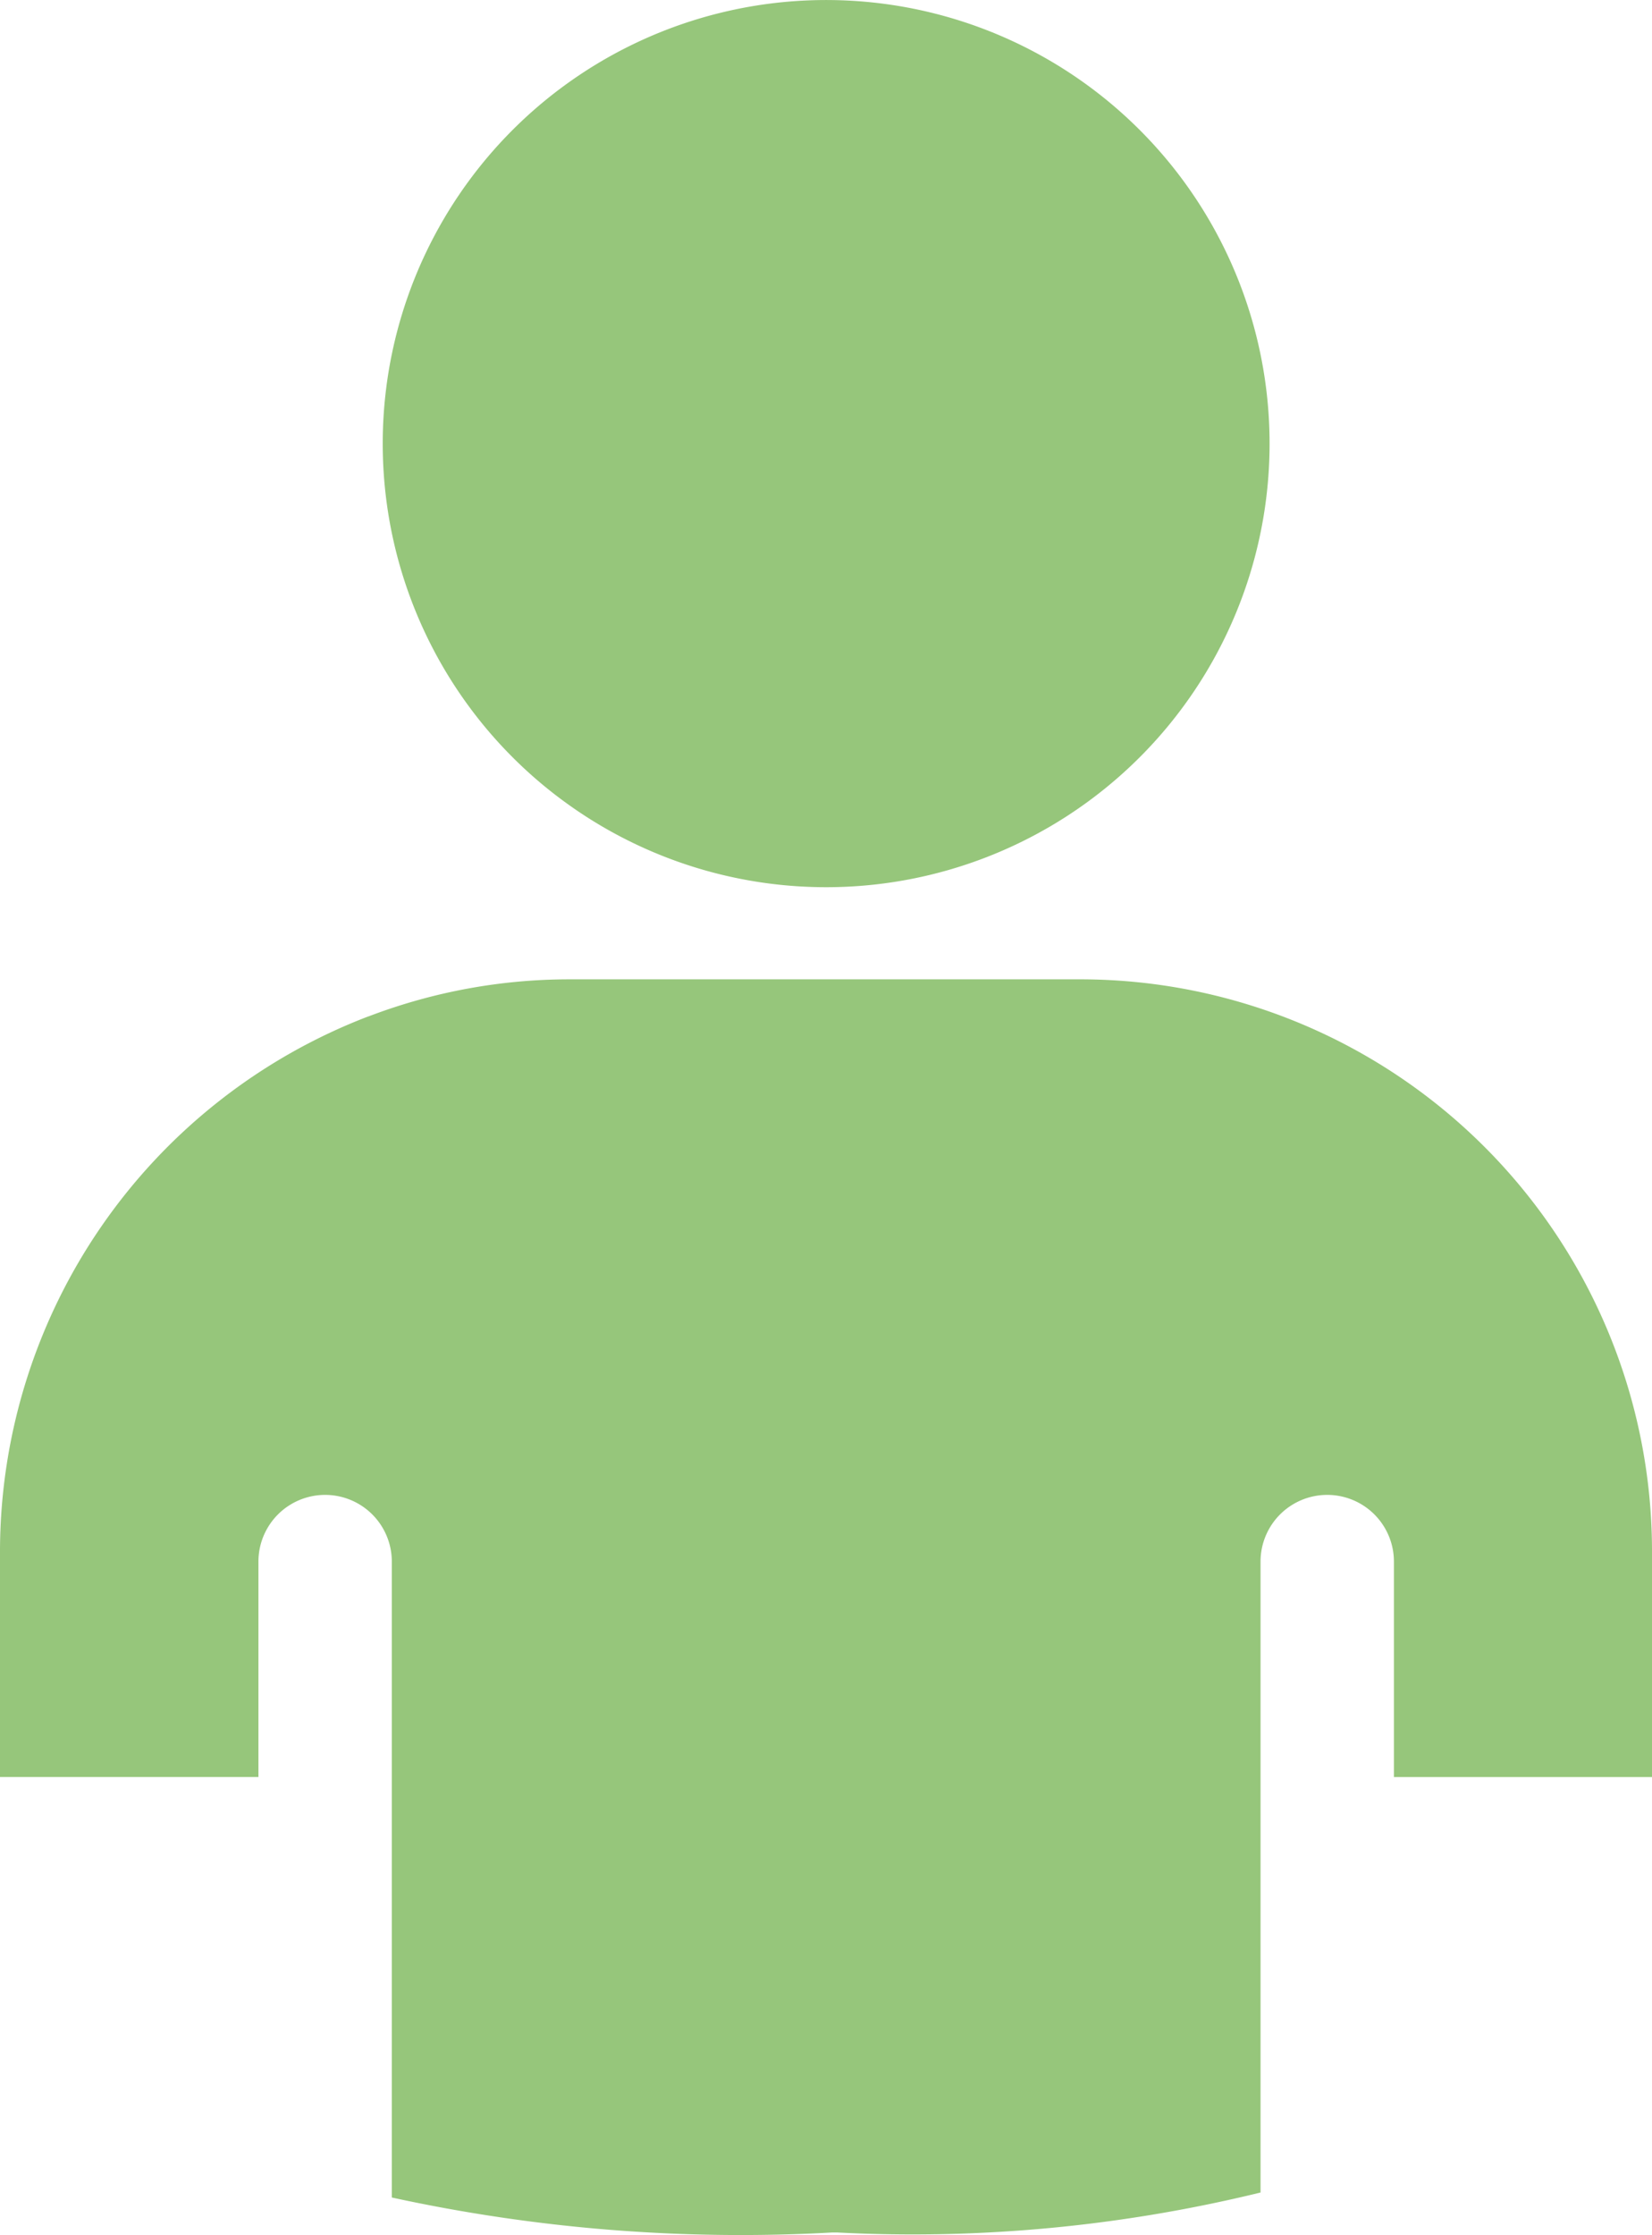
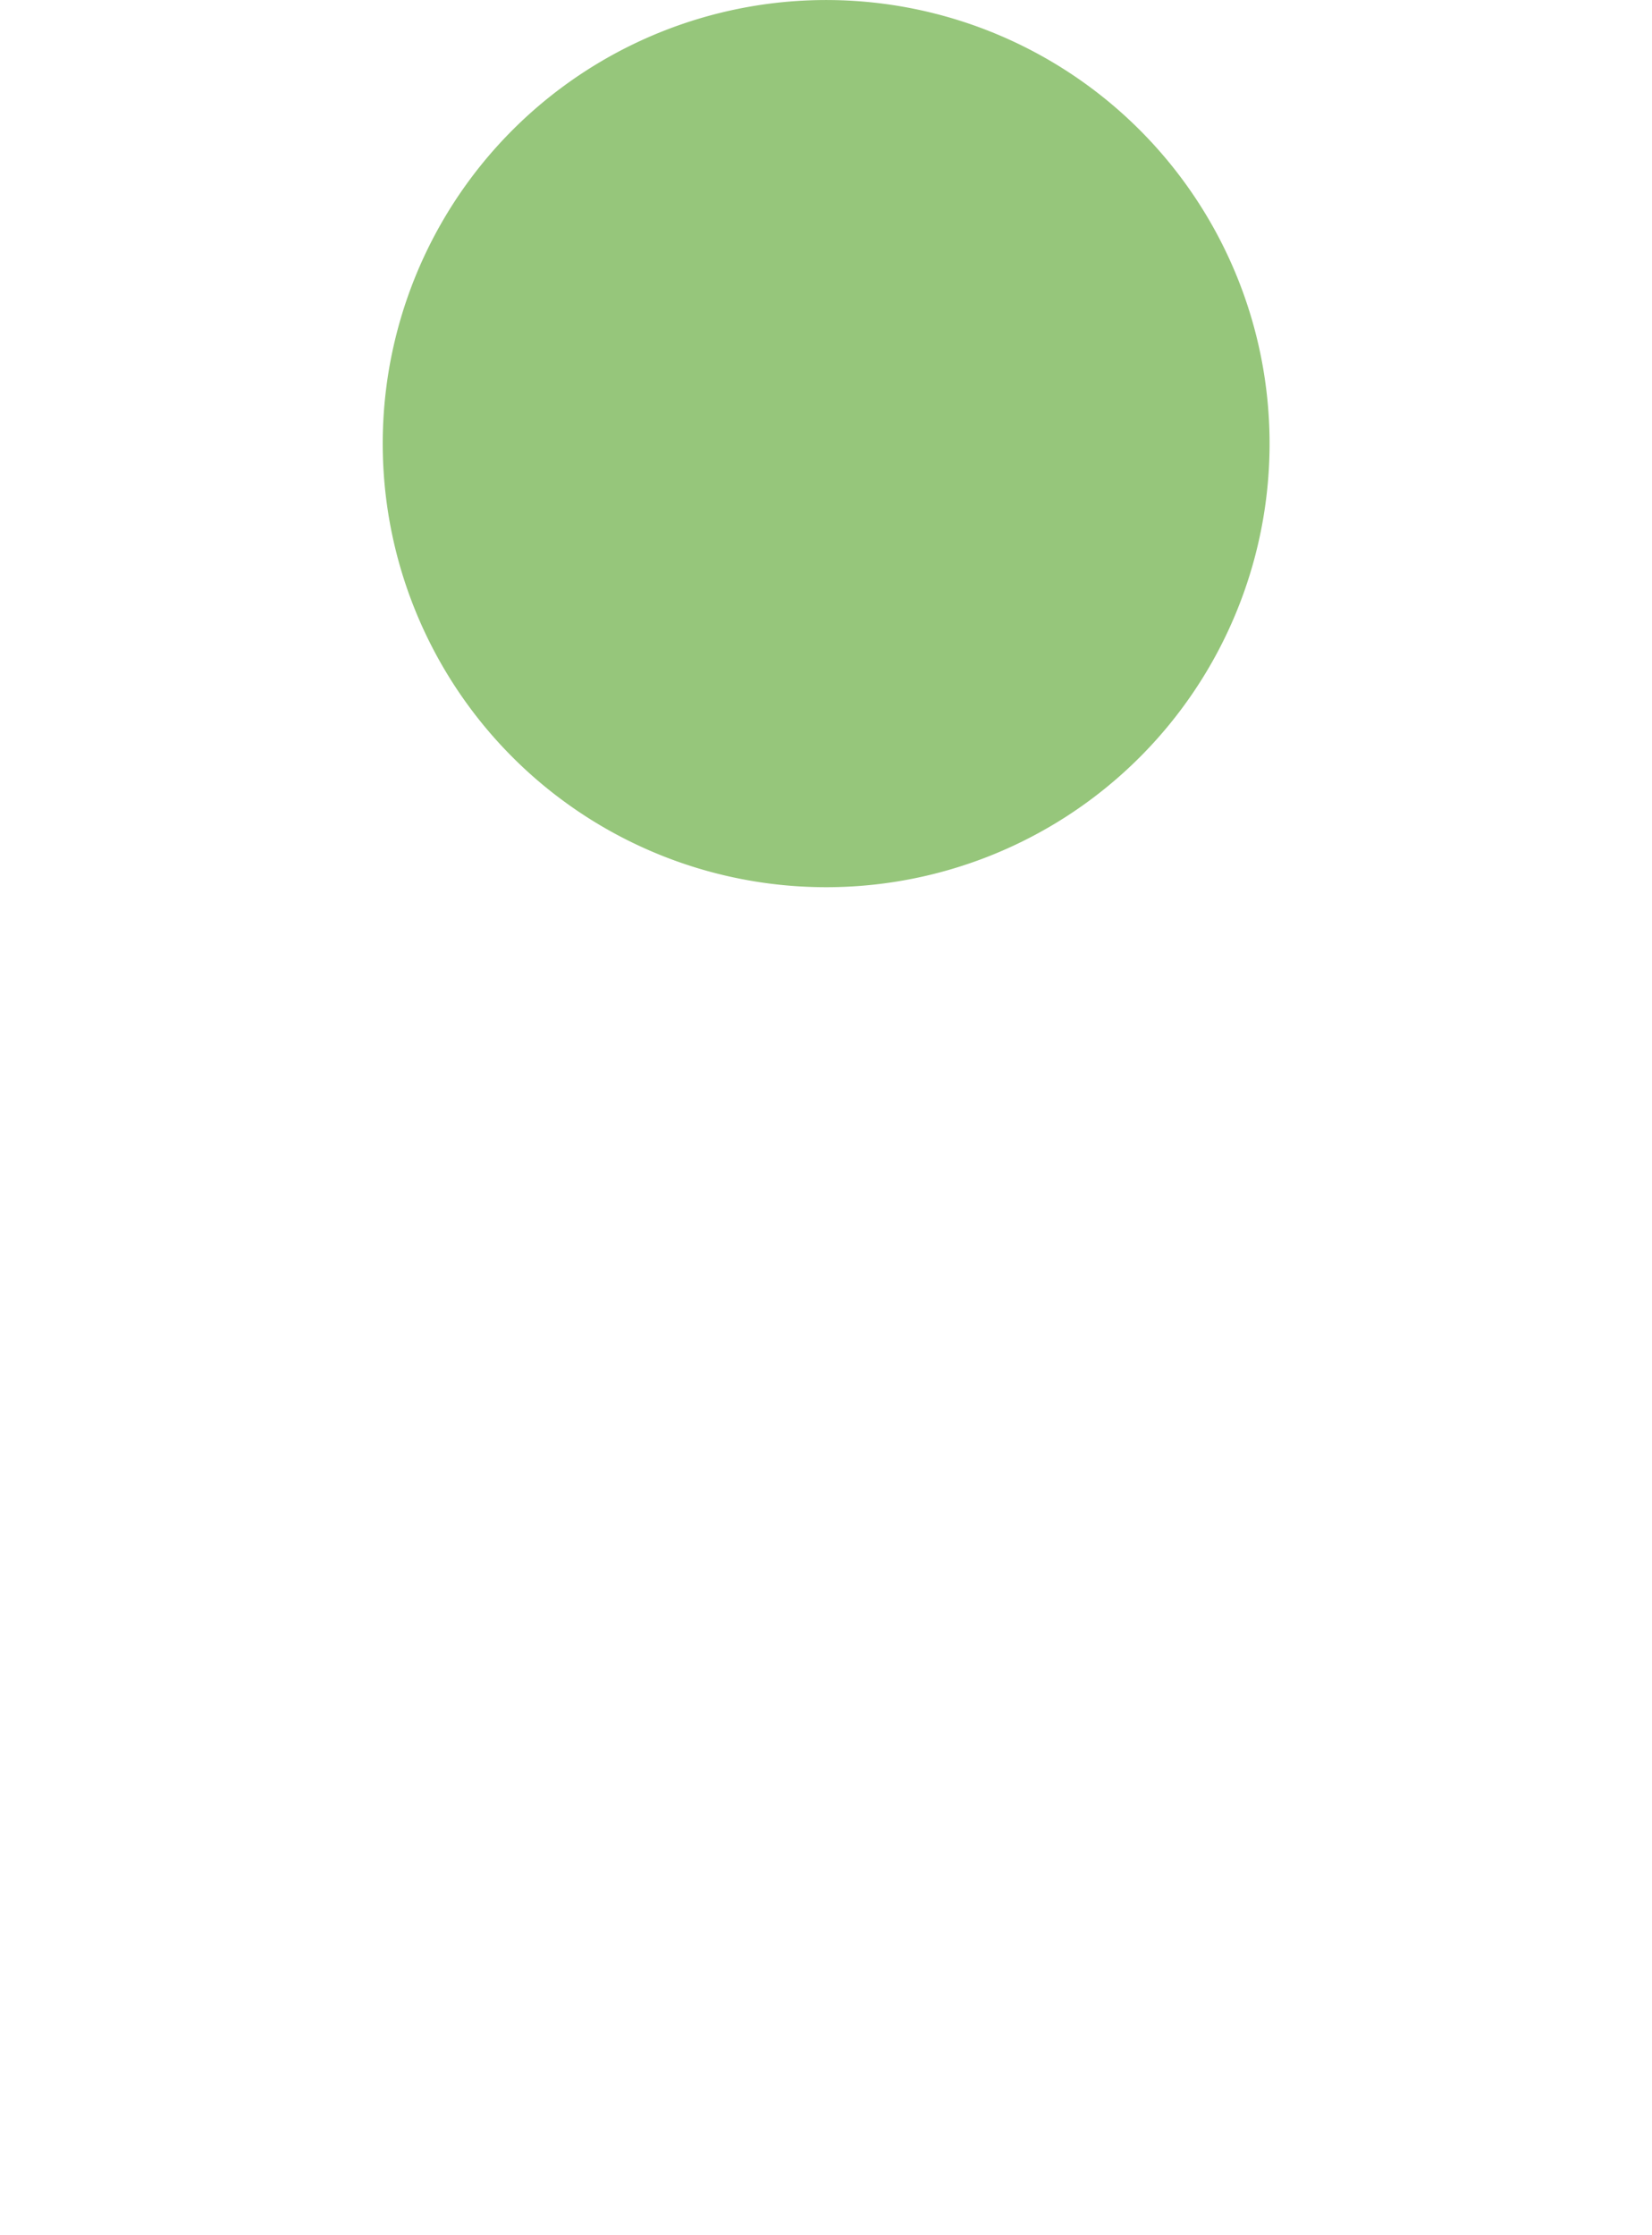
<svg xmlns="http://www.w3.org/2000/svg" width="33.068" height="44.722" viewBox="0 0 33.068 44.722">
  <defs>
    <clipPath id="clip-path">
      <rect id="Rectangle_69418" data-name="Rectangle 69418" width="33.068" height="44.722" transform="translate(0 0)" fill="#96c67b" />
    </clipPath>
  </defs>
  <g id="Group_156405" data-name="Group 156405" transform="translate(0 0)">
    <g id="Group_156382" data-name="Group 156382" transform="translate(0 0)" clip-path="url(#clip-path)">
-       <path id="Path_15583" data-name="Path 15583" d="M24.8,2.6a8.876,8.876,0,1,0,2.6,6.277A8.874,8.874,0,0,0,24.8,2.6Z" transform="translate(-1.987 0)" fill="#96c67b" fill-rule="evenodd" />
-       <path id="Path_15584" data-name="Path 15584" d="M33.068,40.645V36.093a11.447,11.447,0,0,0-11.4-11.41H11.409a11.268,11.268,0,0,0-4.022.738l-.028.009A11.478,11.478,0,0,0,0,36.092v4.552H5.173v-4.31a1.335,1.335,0,0,1,2.67,0V49.058a32.85,32.85,0,0,0,8.811.7h.109a29.3,29.3,0,0,0,8.469-.8V36.334a1.335,1.335,0,0,1,2.67,0v4.311Z" transform="translate(0 -5.087)" fill="#96c67b" fill-rule="evenodd" />
+       <path id="Path_15583" data-name="Path 15583" d="M24.8,2.6a8.876,8.876,0,1,0,2.6,6.277A8.874,8.874,0,0,0,24.8,2.6" transform="translate(-1.987 0)" fill="#96c67b" fill-rule="evenodd" />
    </g>
  </g>
</svg>